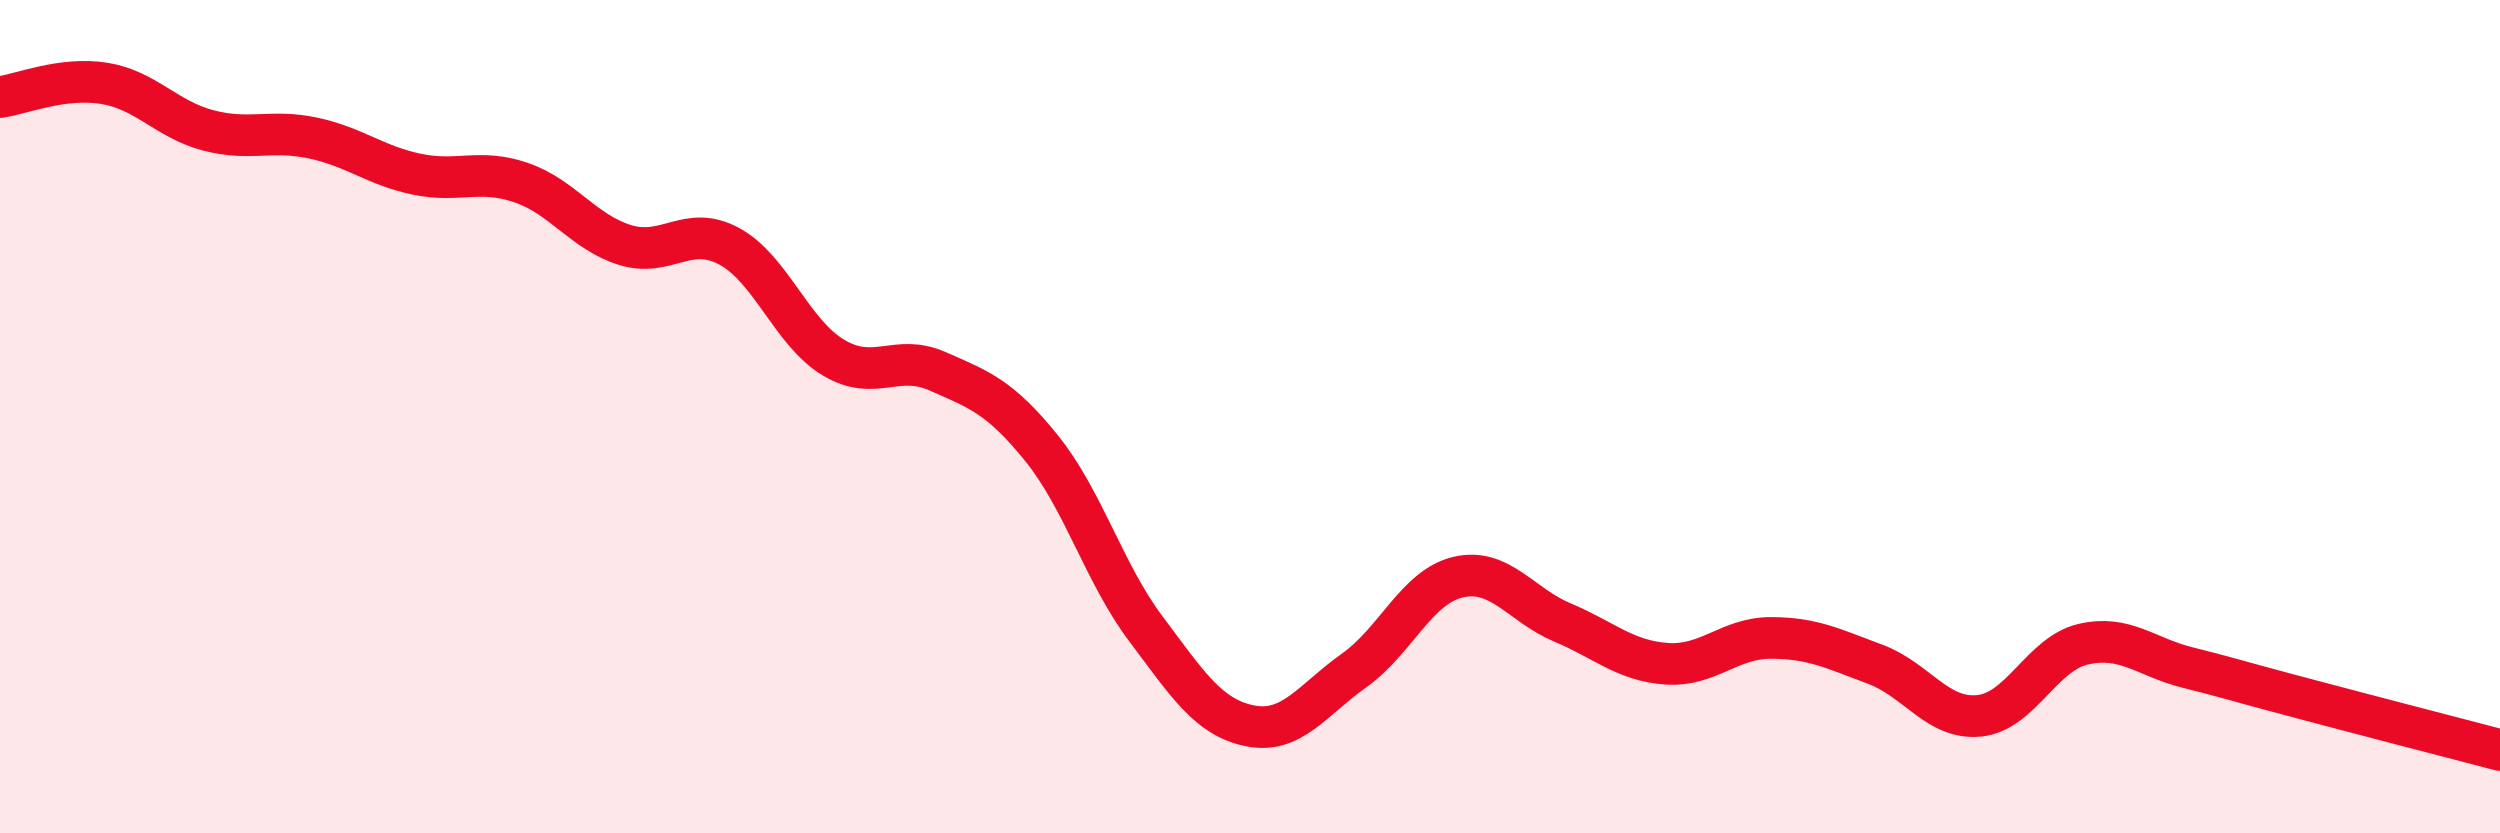
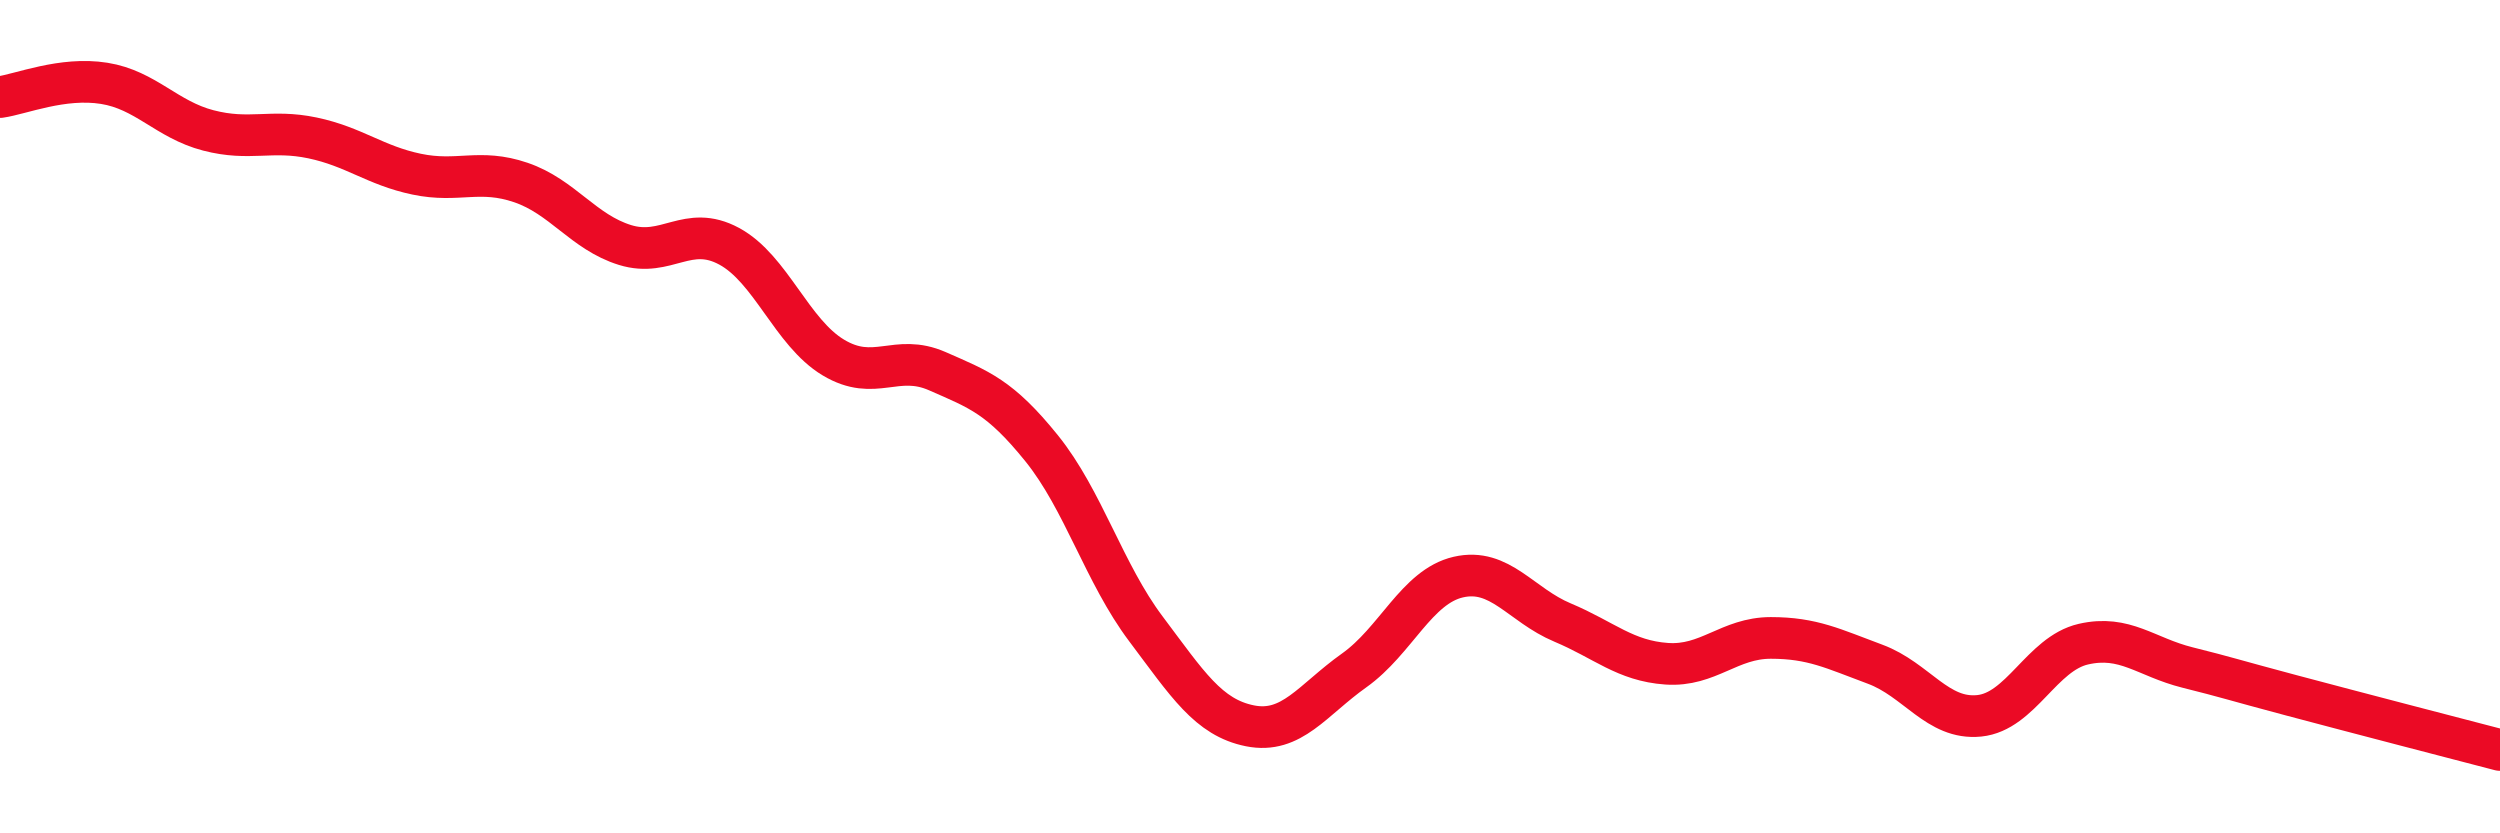
<svg xmlns="http://www.w3.org/2000/svg" width="60" height="20" viewBox="0 0 60 20">
-   <path d="M 0,2.33 C 0.5,2.26 1.5,1.84 2.5,2 C 3.5,2.16 4,2.87 5,3.13 C 6,3.39 6.5,3.1 7.5,3.31 C 8.5,3.52 9,3.97 10,4.18 C 11,4.39 11.5,4.04 12.5,4.38 C 13.5,4.72 14,5.57 15,5.88 C 16,6.19 16.5,5.37 17.5,5.91 C 18.5,6.45 19,7.98 20,8.58 C 21,9.18 21.5,8.47 22.5,8.91 C 23.5,9.35 24,9.52 25,10.76 C 26,12 26.5,13.76 27.5,15.09 C 28.5,16.42 29,17.22 30,17.42 C 31,17.62 31.5,16.8 32.5,16.09 C 33.5,15.38 34,14.08 35,13.85 C 36,13.62 36.5,14.52 37.5,14.94 C 38.5,15.36 39,15.86 40,15.93 C 41,16 41.5,15.31 42.5,15.31 C 43.5,15.31 44,15.57 45,15.94 C 46,16.31 46.5,17.28 47.5,17.18 C 48.5,17.08 49,15.69 50,15.46 C 51,15.23 51.5,15.77 52.5,16.02 C 53.5,16.27 53.5,16.29 55,16.69 C 56.5,17.09 59,17.74 60,18L60 20L0 20Z" fill="#EB0A25" opacity="0.1" stroke-linecap="round" stroke-linejoin="round" />
  <path d="M 0,2.33 C 0.5,2.26 1.5,1.84 2.5,2 C 3.5,2.16 4,2.87 5,3.13 C 6,3.39 6.5,3.1 7.5,3.31 C 8.5,3.52 9,3.97 10,4.18 C 11,4.39 11.5,4.04 12.5,4.38 C 13.5,4.72 14,5.57 15,5.88 C 16,6.19 16.5,5.37 17.5,5.91 C 18.5,6.45 19,7.98 20,8.58 C 21,9.18 21.5,8.47 22.5,8.91 C 23.5,9.35 24,9.52 25,10.76 C 26,12 26.5,13.76 27.5,15.09 C 28.5,16.42 29,17.22 30,17.42 C 31,17.62 31.5,16.8 32.5,16.09 C 33.5,15.38 34,14.08 35,13.85 C 36,13.62 36.5,14.52 37.5,14.94 C 38.5,15.36 39,15.86 40,15.93 C 41,16 41.5,15.31 42.5,15.31 C 43.5,15.31 44,15.57 45,15.94 C 46,16.31 46.5,17.28 47.5,17.18 C 48.5,17.08 49,15.69 50,15.46 C 51,15.23 51.5,15.77 52.5,16.02 C 53.5,16.27 53.5,16.29 55,16.69 C 56.5,17.09 59,17.74 60,18" stroke="#EB0A25" stroke-width="1" fill="none" stroke-linecap="round" stroke-linejoin="round" />
</svg>